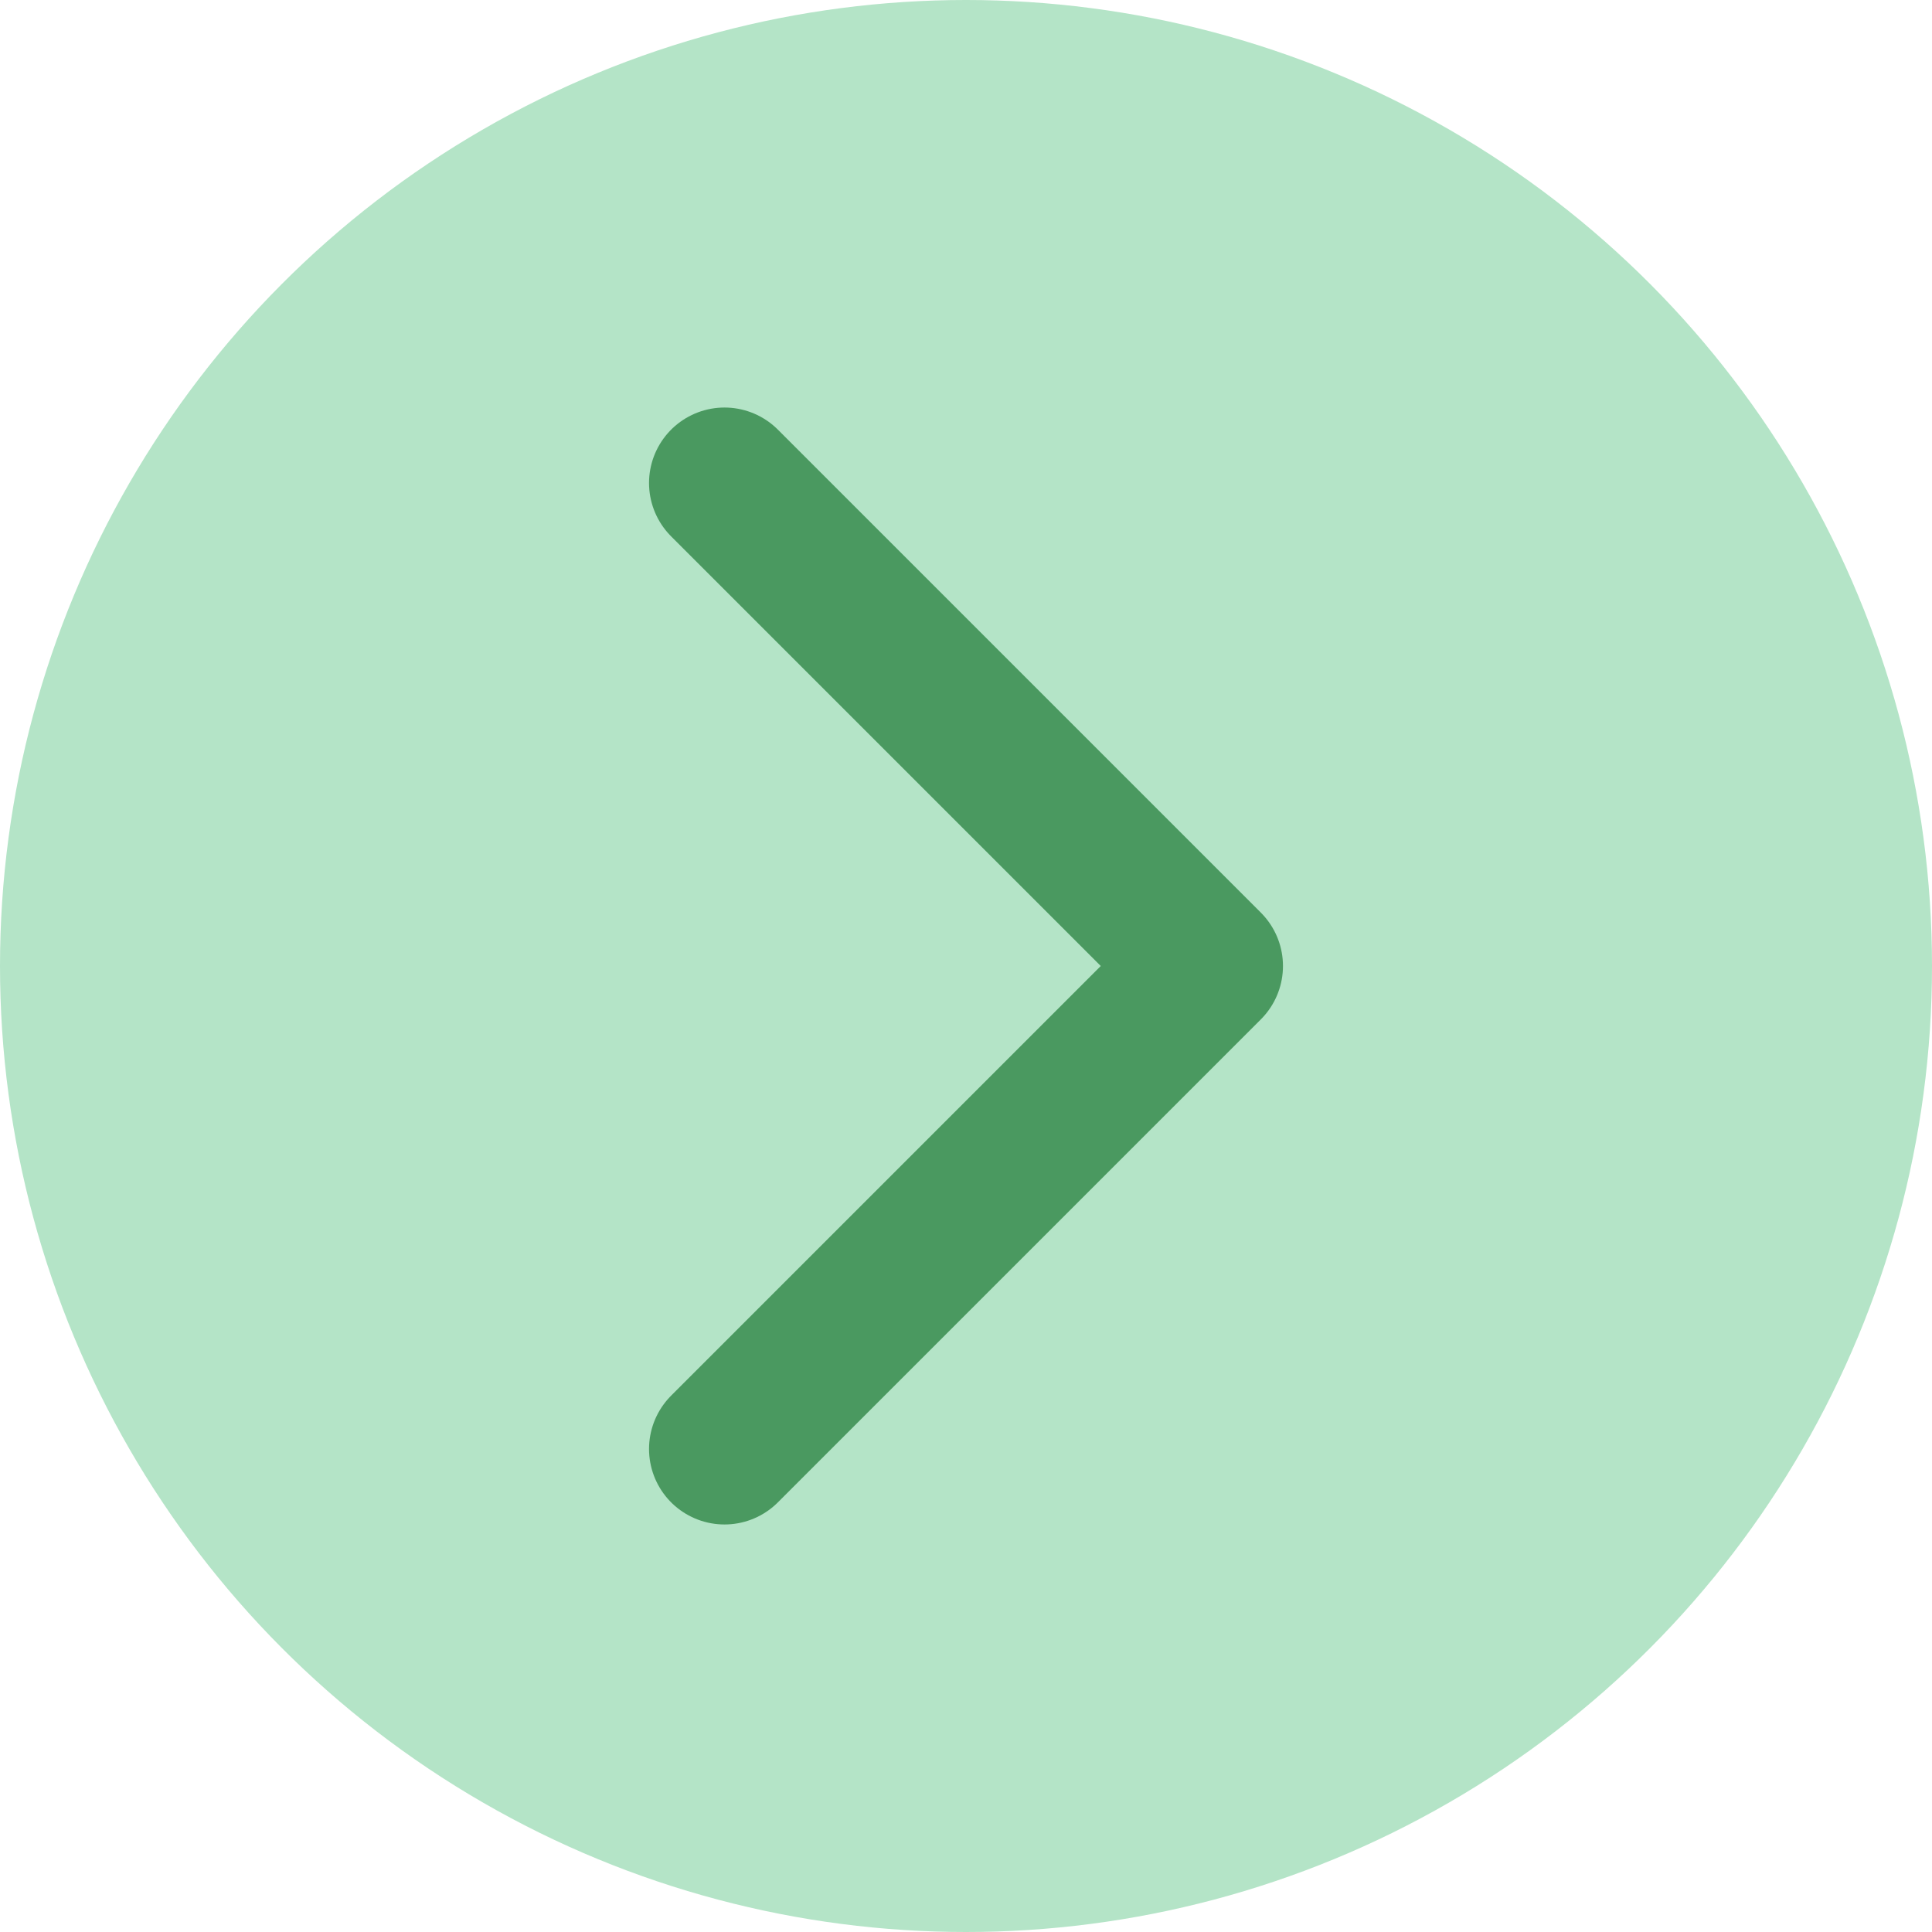
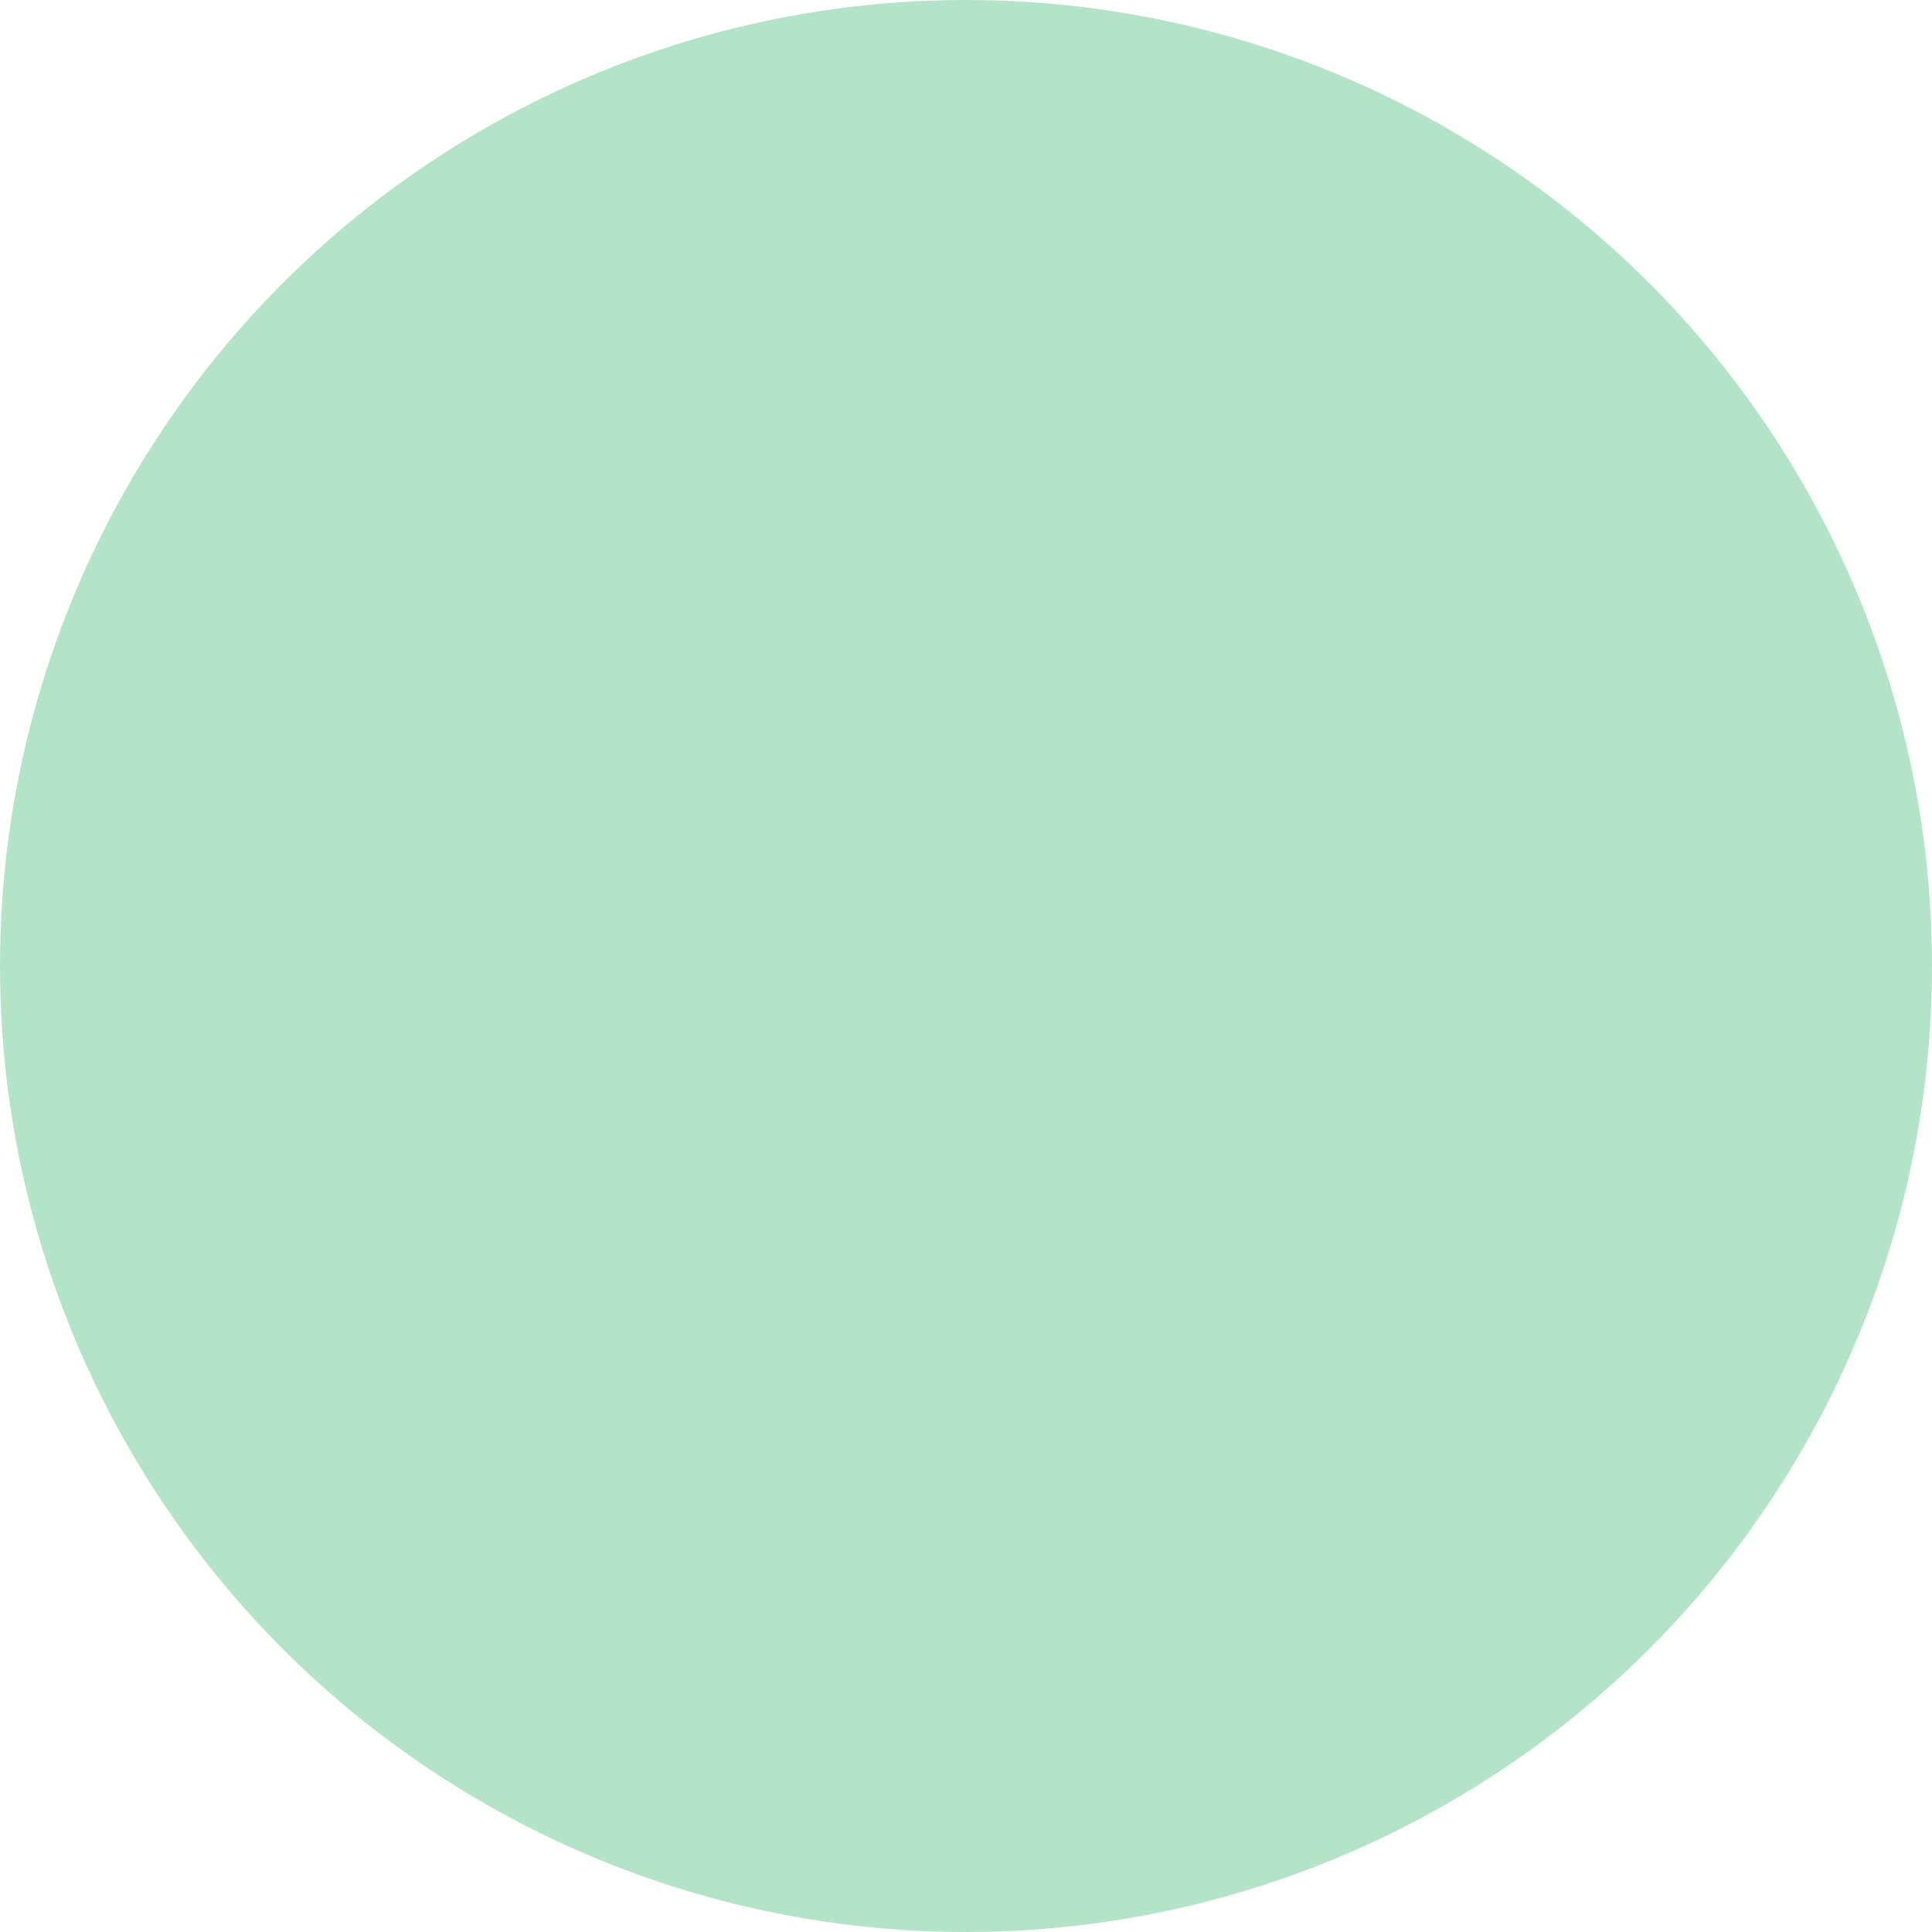
<svg xmlns="http://www.w3.org/2000/svg" viewBox="0 0 32 32" width="32" height="32">
  <circle cx="16" cy="16" r="16" fill="#b4e4c7" />
-   <path d="m12 8 8 8-8 8" stroke="#4a9960" stroke-width="2.5" stroke-linecap="round" stroke-linejoin="round" fill="none" />
</svg>